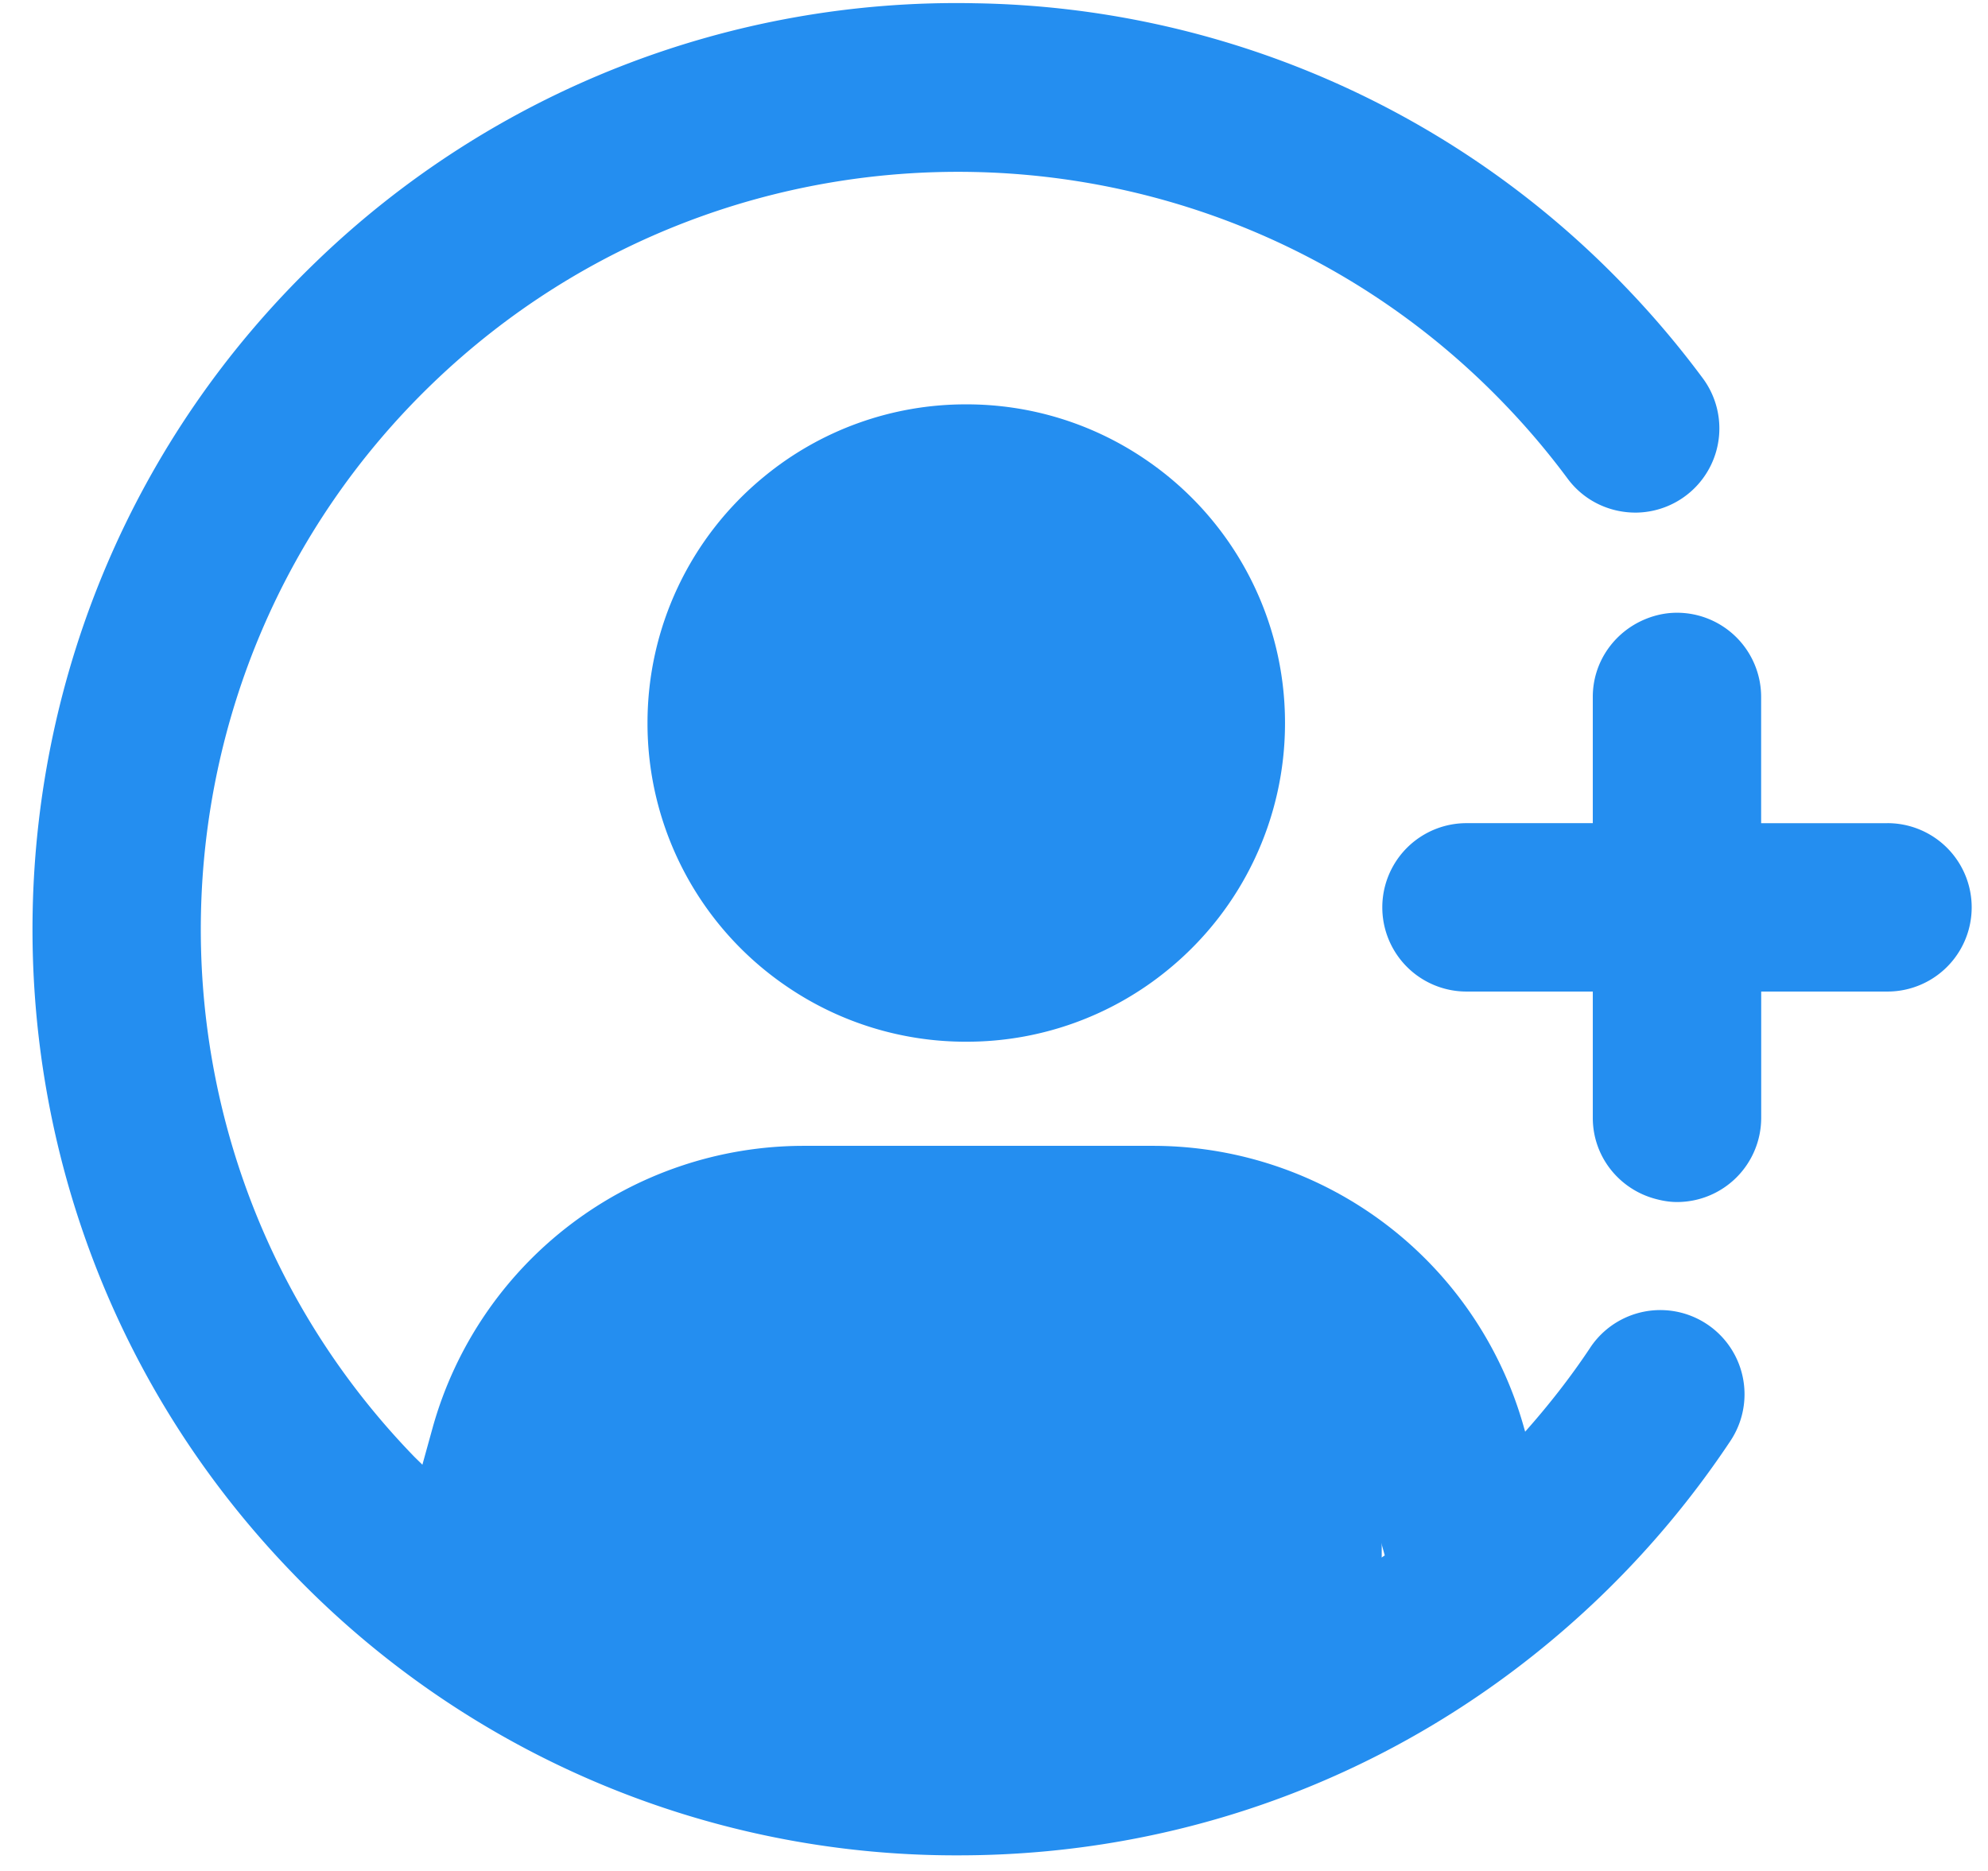
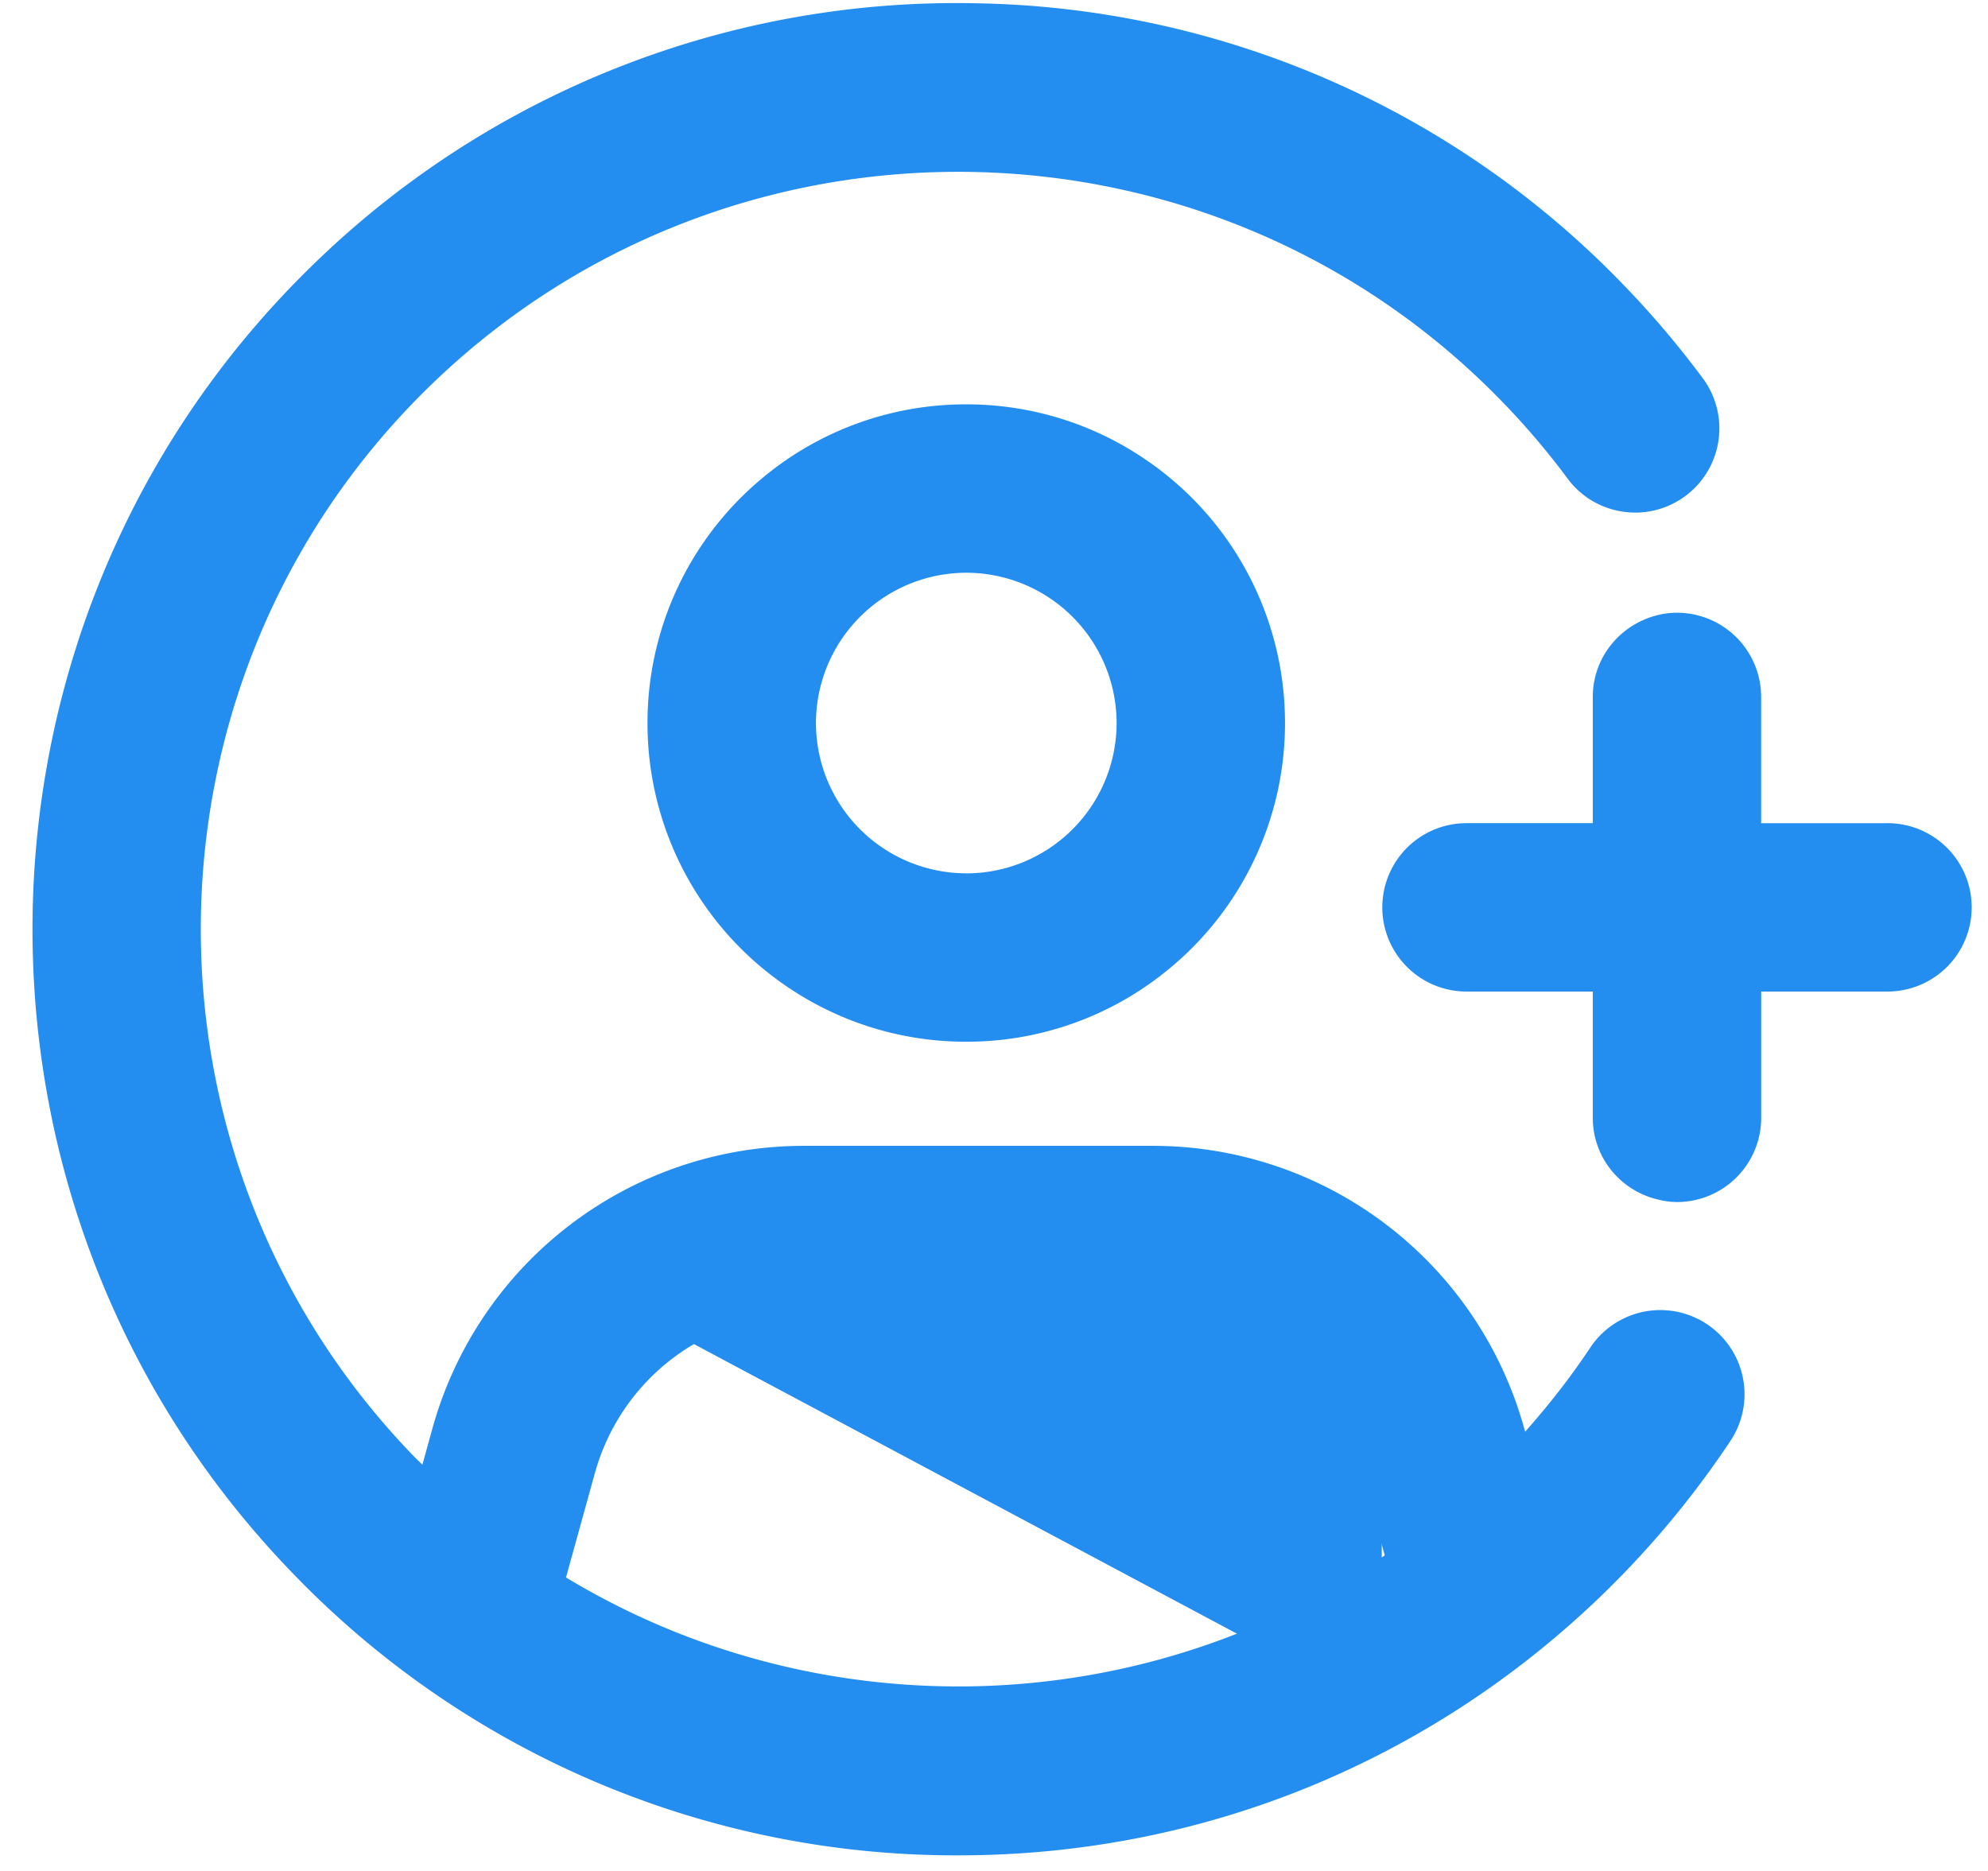
<svg xmlns="http://www.w3.org/2000/svg" width="34" height="32" fill="none">
  <path d="M27.197 23.05c-.334.503-.709.982-1.113 1.437l-.02-.07a6.59 6.59 0 00-6.332-4.819h-5.997A6.59 6.59 0 007.4 24.416l-.176.636c-.056-.057-.115-.111-.17-.169-4.958-5.148-4.803-13.368.344-18.325 5.147-4.957 13.368-4.803 18.325.345.39.404.756.836 1.088 1.284.29.391.74.59 1.193.58a1.44 1.44 0 001.12-2.295 15.95 15.95 0 00-1.327-1.568A15.735 15.735 0 0016.688.056 15.76 15.76 0 005.4 4.483c-6.29 6.059-6.48 16.106-.421 22.397a15.736 15.736 0 0011.417 4.853c4.117 0 8.006-1.567 10.98-4.43a15.96 15.96 0 002.22-2.66 1.44 1.44 0 10-2.4-1.592zm-17.02 2.135a3.702 3.702 0 013.558-2.706h5.998a3.703 3.703 0 013.557 2.706l.393 1.418c-4.203 2.865-9.707 2.975-14.003.377l.497-1.795z" fill="#248EF0" />
-   <path d="M21.977 12.367a5.44 5.44 0 00-2.404-4.52 5.422 5.422 0 00-3.048-.931 5.421 5.421 0 00-3.468 1.245 5.44 5.44 0 00-1.983 4.206 5.44 5.44 0 002.404 4.52 5.421 5.421 0 003.047.93 5.422 5.422 0 003.468-1.245 5.44 5.44 0 001.984-4.205zm-5.452 2.57a2.574 2.574 0 01-2.57-2.57 2.574 2.574 0 012.57-2.571 2.574 2.574 0 012.572 2.57 2.574 2.574 0 01-2.572 2.572zm15.755-.857h-2.16v-2.16a1.44 1.44 0 00-1.44-1.44c-.225 0-.436.056-.626.148-.48.234-.813.722-.813 1.291v2.16h-2.16a1.44 1.44 0 000 2.88h2.16v2.16c0 .667.455 1.222 1.07 1.386.118.032.24.054.37.054a1.44 1.44 0 001.44-1.44v-2.16h2.16a1.44 1.44 0 000-2.88zM9.421 21.684h14.21v7.579H9.421z" fill="#248EF0" />
-   <path fill="#248EF0" d="M13.21 8.421h6.632V16H13.21z" />
+   <path d="M21.977 12.367a5.44 5.44 0 00-2.404-4.52 5.422 5.422 0 00-3.048-.931 5.421 5.421 0 00-3.468 1.245 5.44 5.44 0 00-1.983 4.206 5.44 5.44 0 002.404 4.52 5.421 5.421 0 003.047.93 5.422 5.422 0 003.468-1.245 5.44 5.44 0 001.984-4.205zm-5.452 2.57a2.574 2.574 0 01-2.57-2.57 2.574 2.574 0 012.57-2.571 2.574 2.574 0 012.572 2.57 2.574 2.574 0 01-2.572 2.572zm15.755-.857h-2.16v-2.16a1.44 1.44 0 00-1.44-1.44c-.225 0-.436.056-.626.148-.48.234-.813.722-.813 1.291v2.16h-2.16a1.44 1.44 0 000 2.88h2.16v2.16c0 .667.455 1.222 1.07 1.386.118.032.24.054.37.054a1.44 1.44 0 001.44-1.44v-2.16h2.16a1.44 1.44 0 000-2.88zM9.421 21.684h14.21v7.579z" fill="#248EF0" />
</svg>